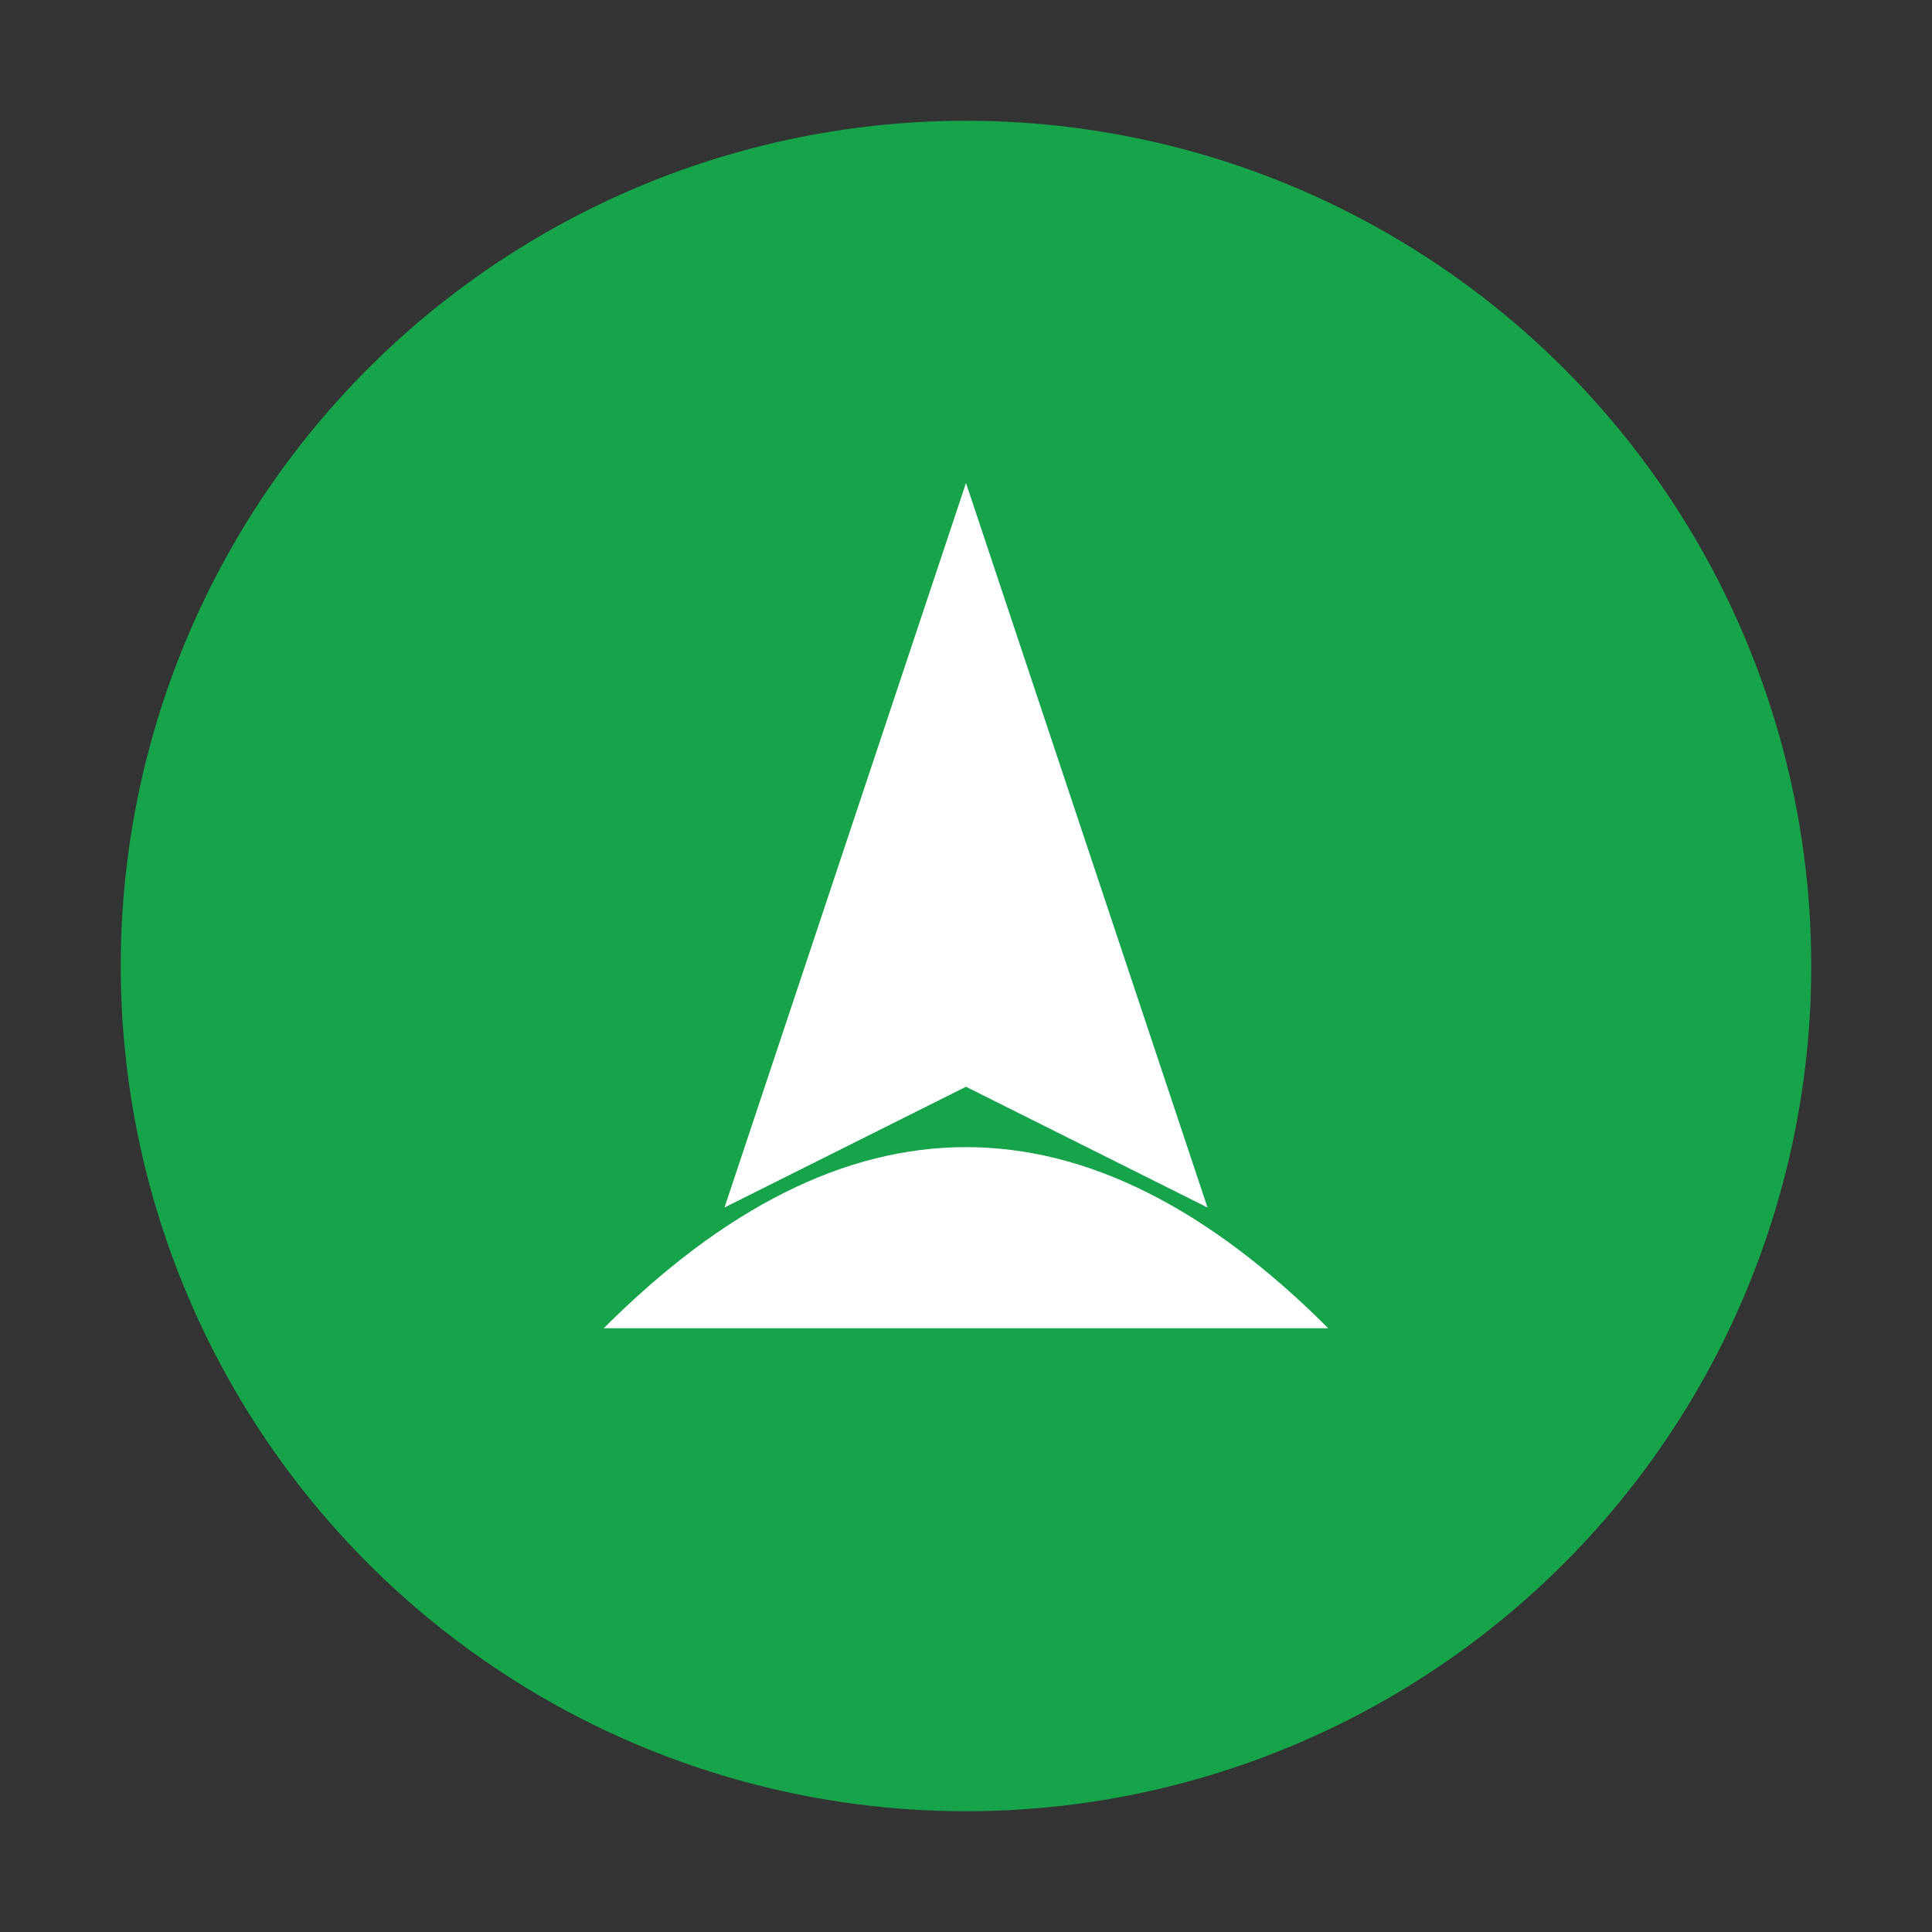
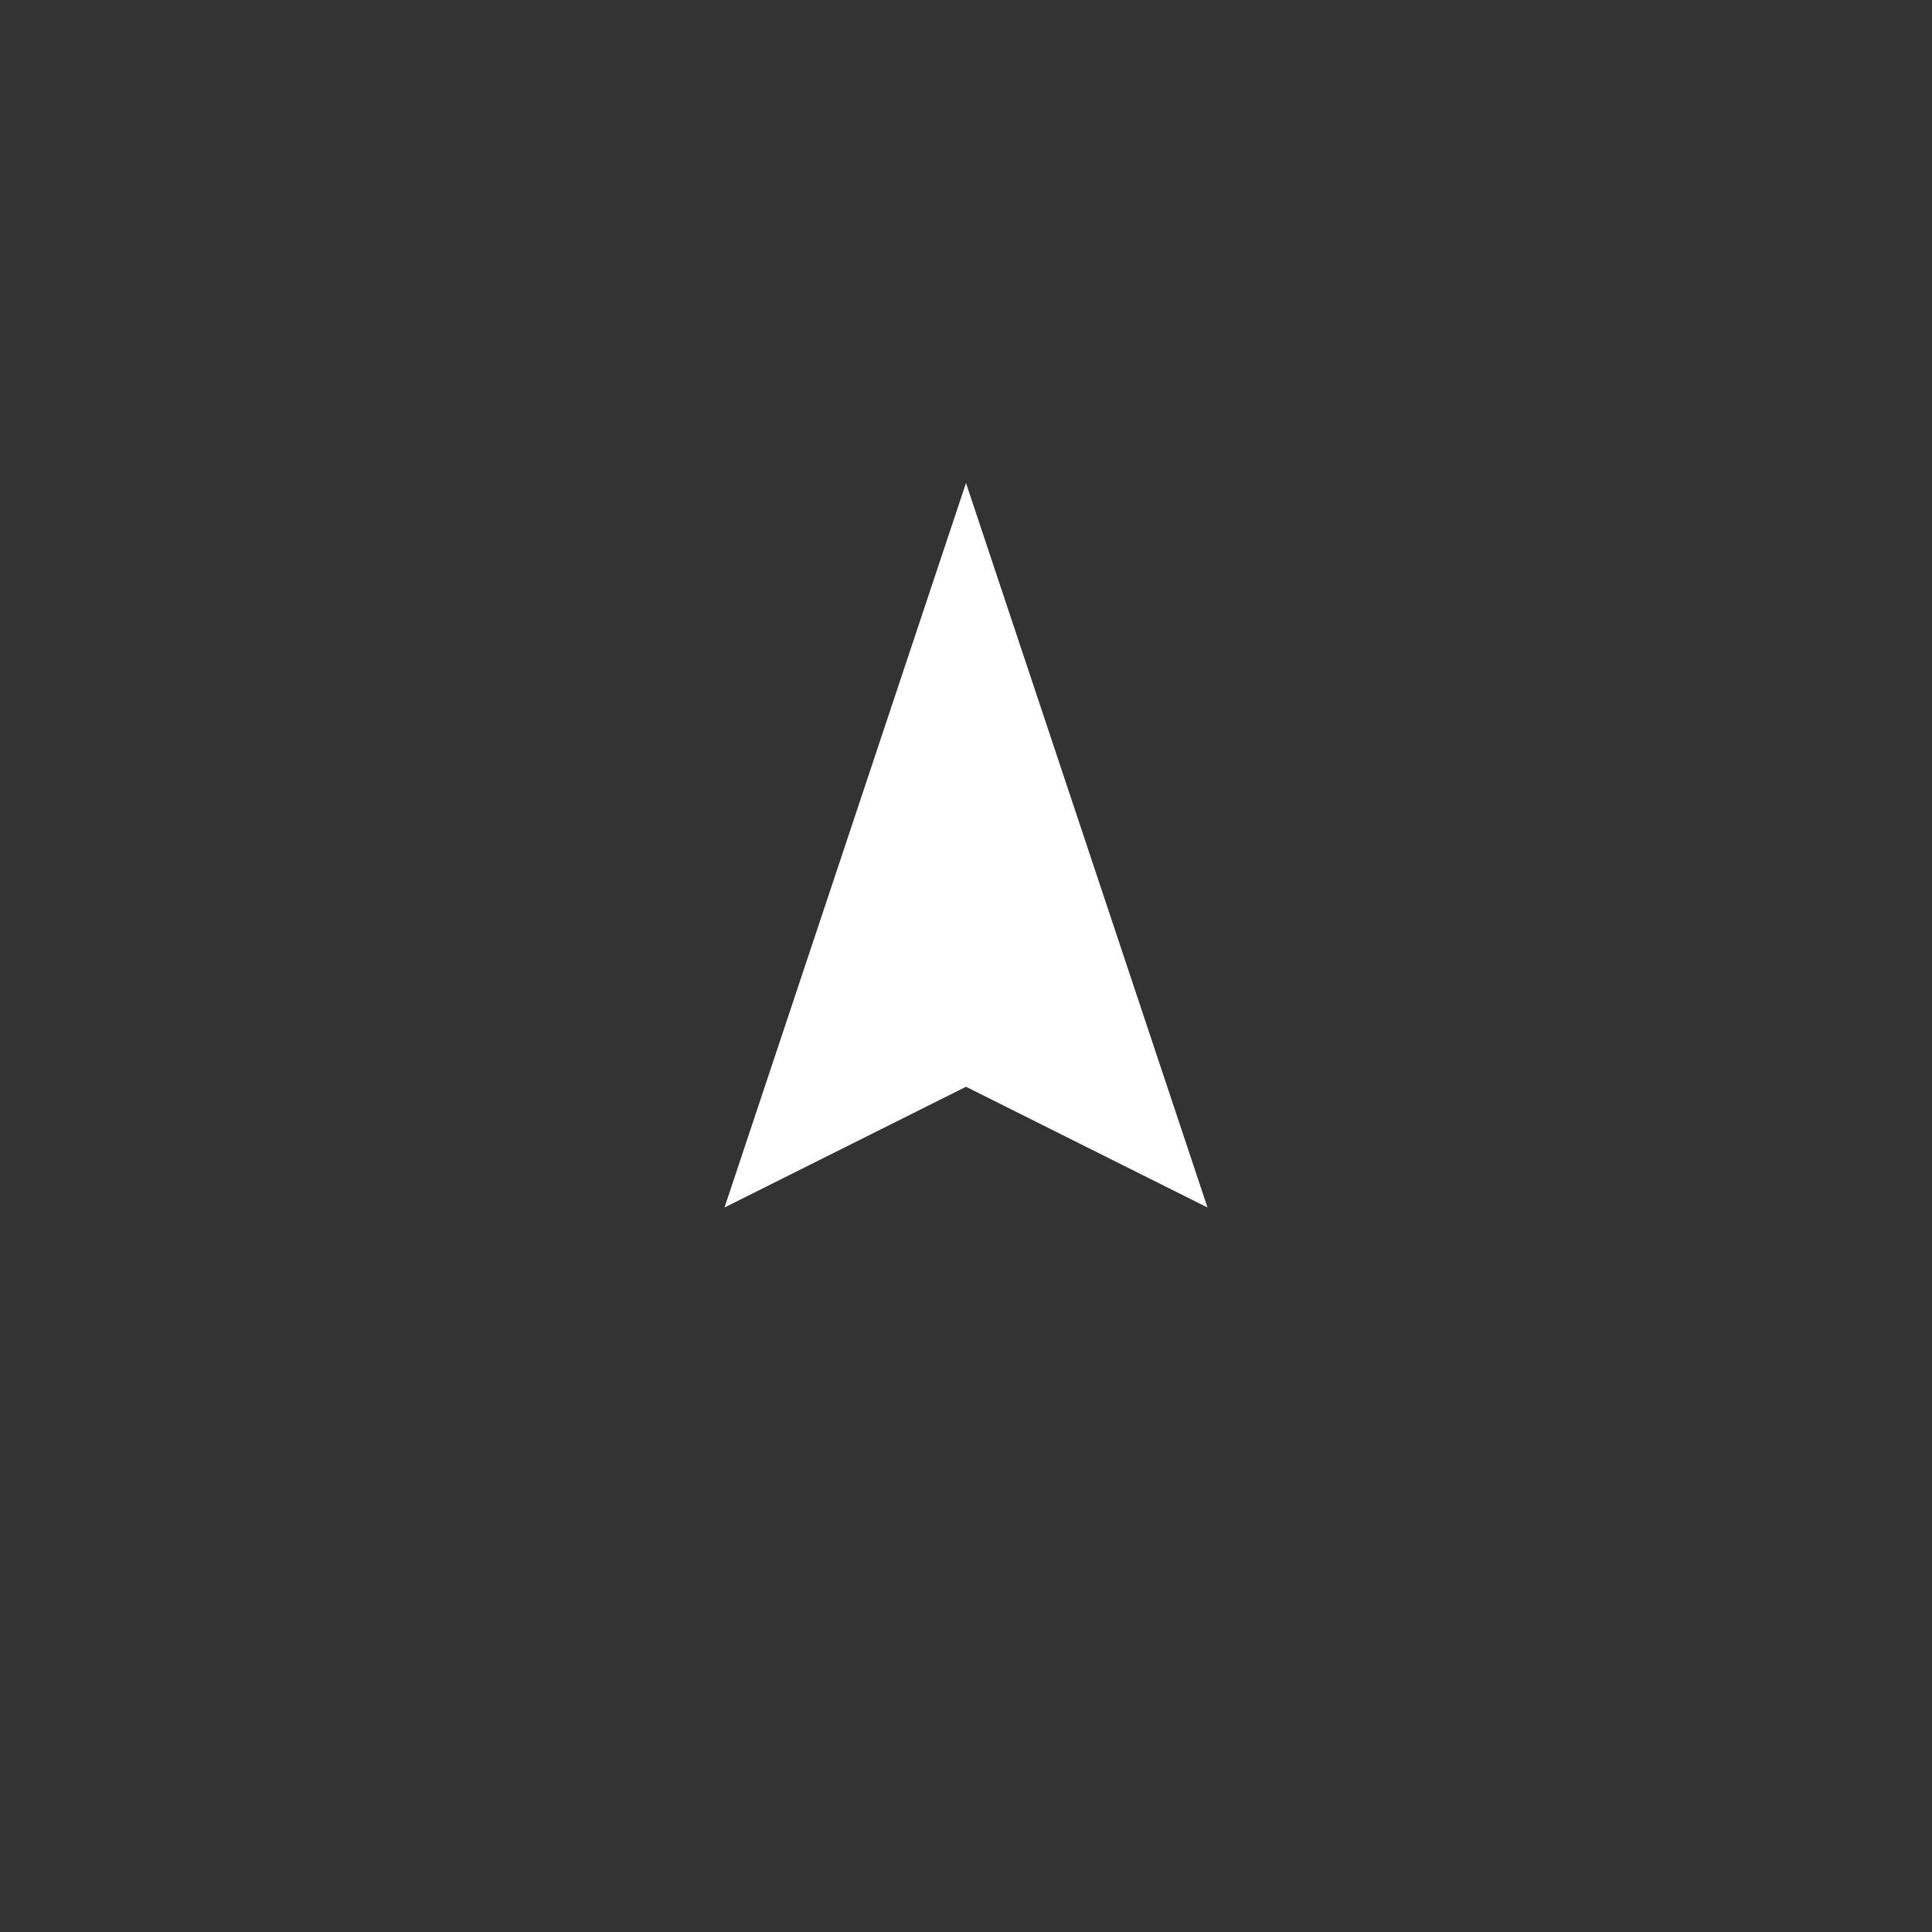
<svg xmlns="http://www.w3.org/2000/svg" viewBox="0 0 32 32">
  <rect x="0" y="0" width="32" height="32" fill="#333333" stroke="none" />
-   <circle cx="16" cy="16" r="14" fill="#16a34a" />
-   <path d="M16 8 L12 20 L16 18 L20 20 Z" fill="white" />
-   <path d="M10 22 Q16 16 22 22" fill="white" />
+   <path d="M16 8 L12 20 L16 18 L20 20 " fill="white" />
</svg>